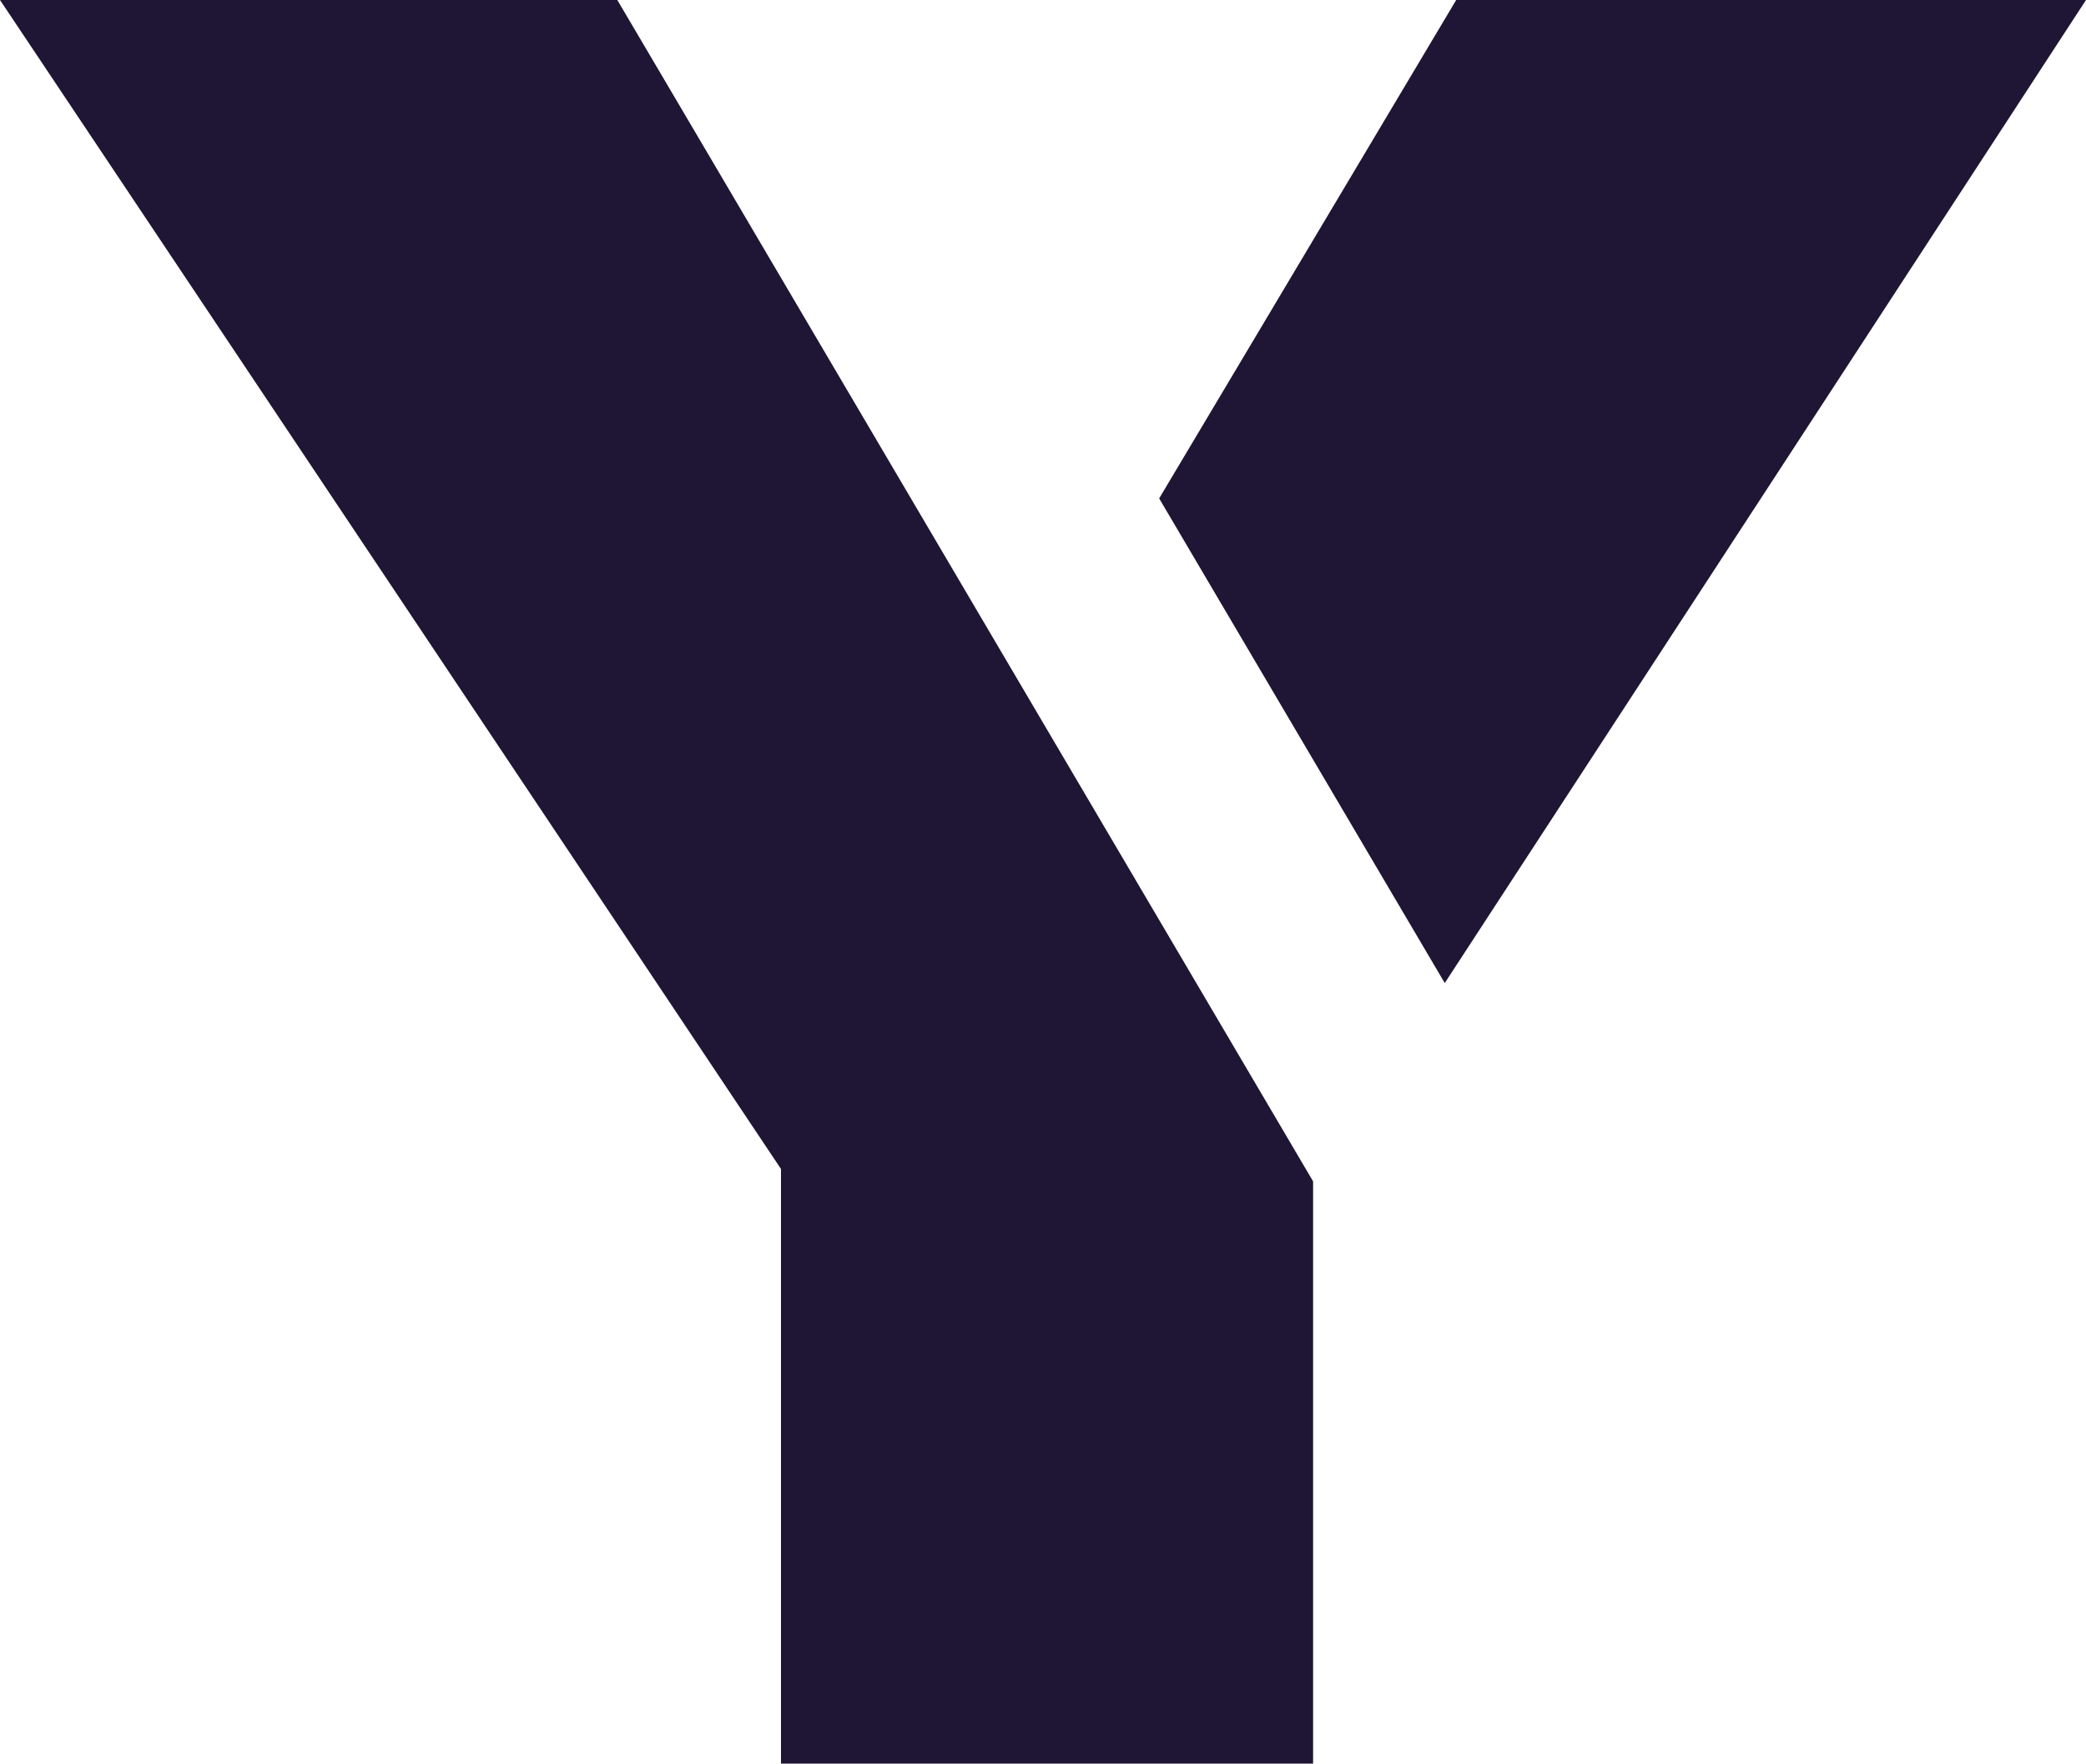
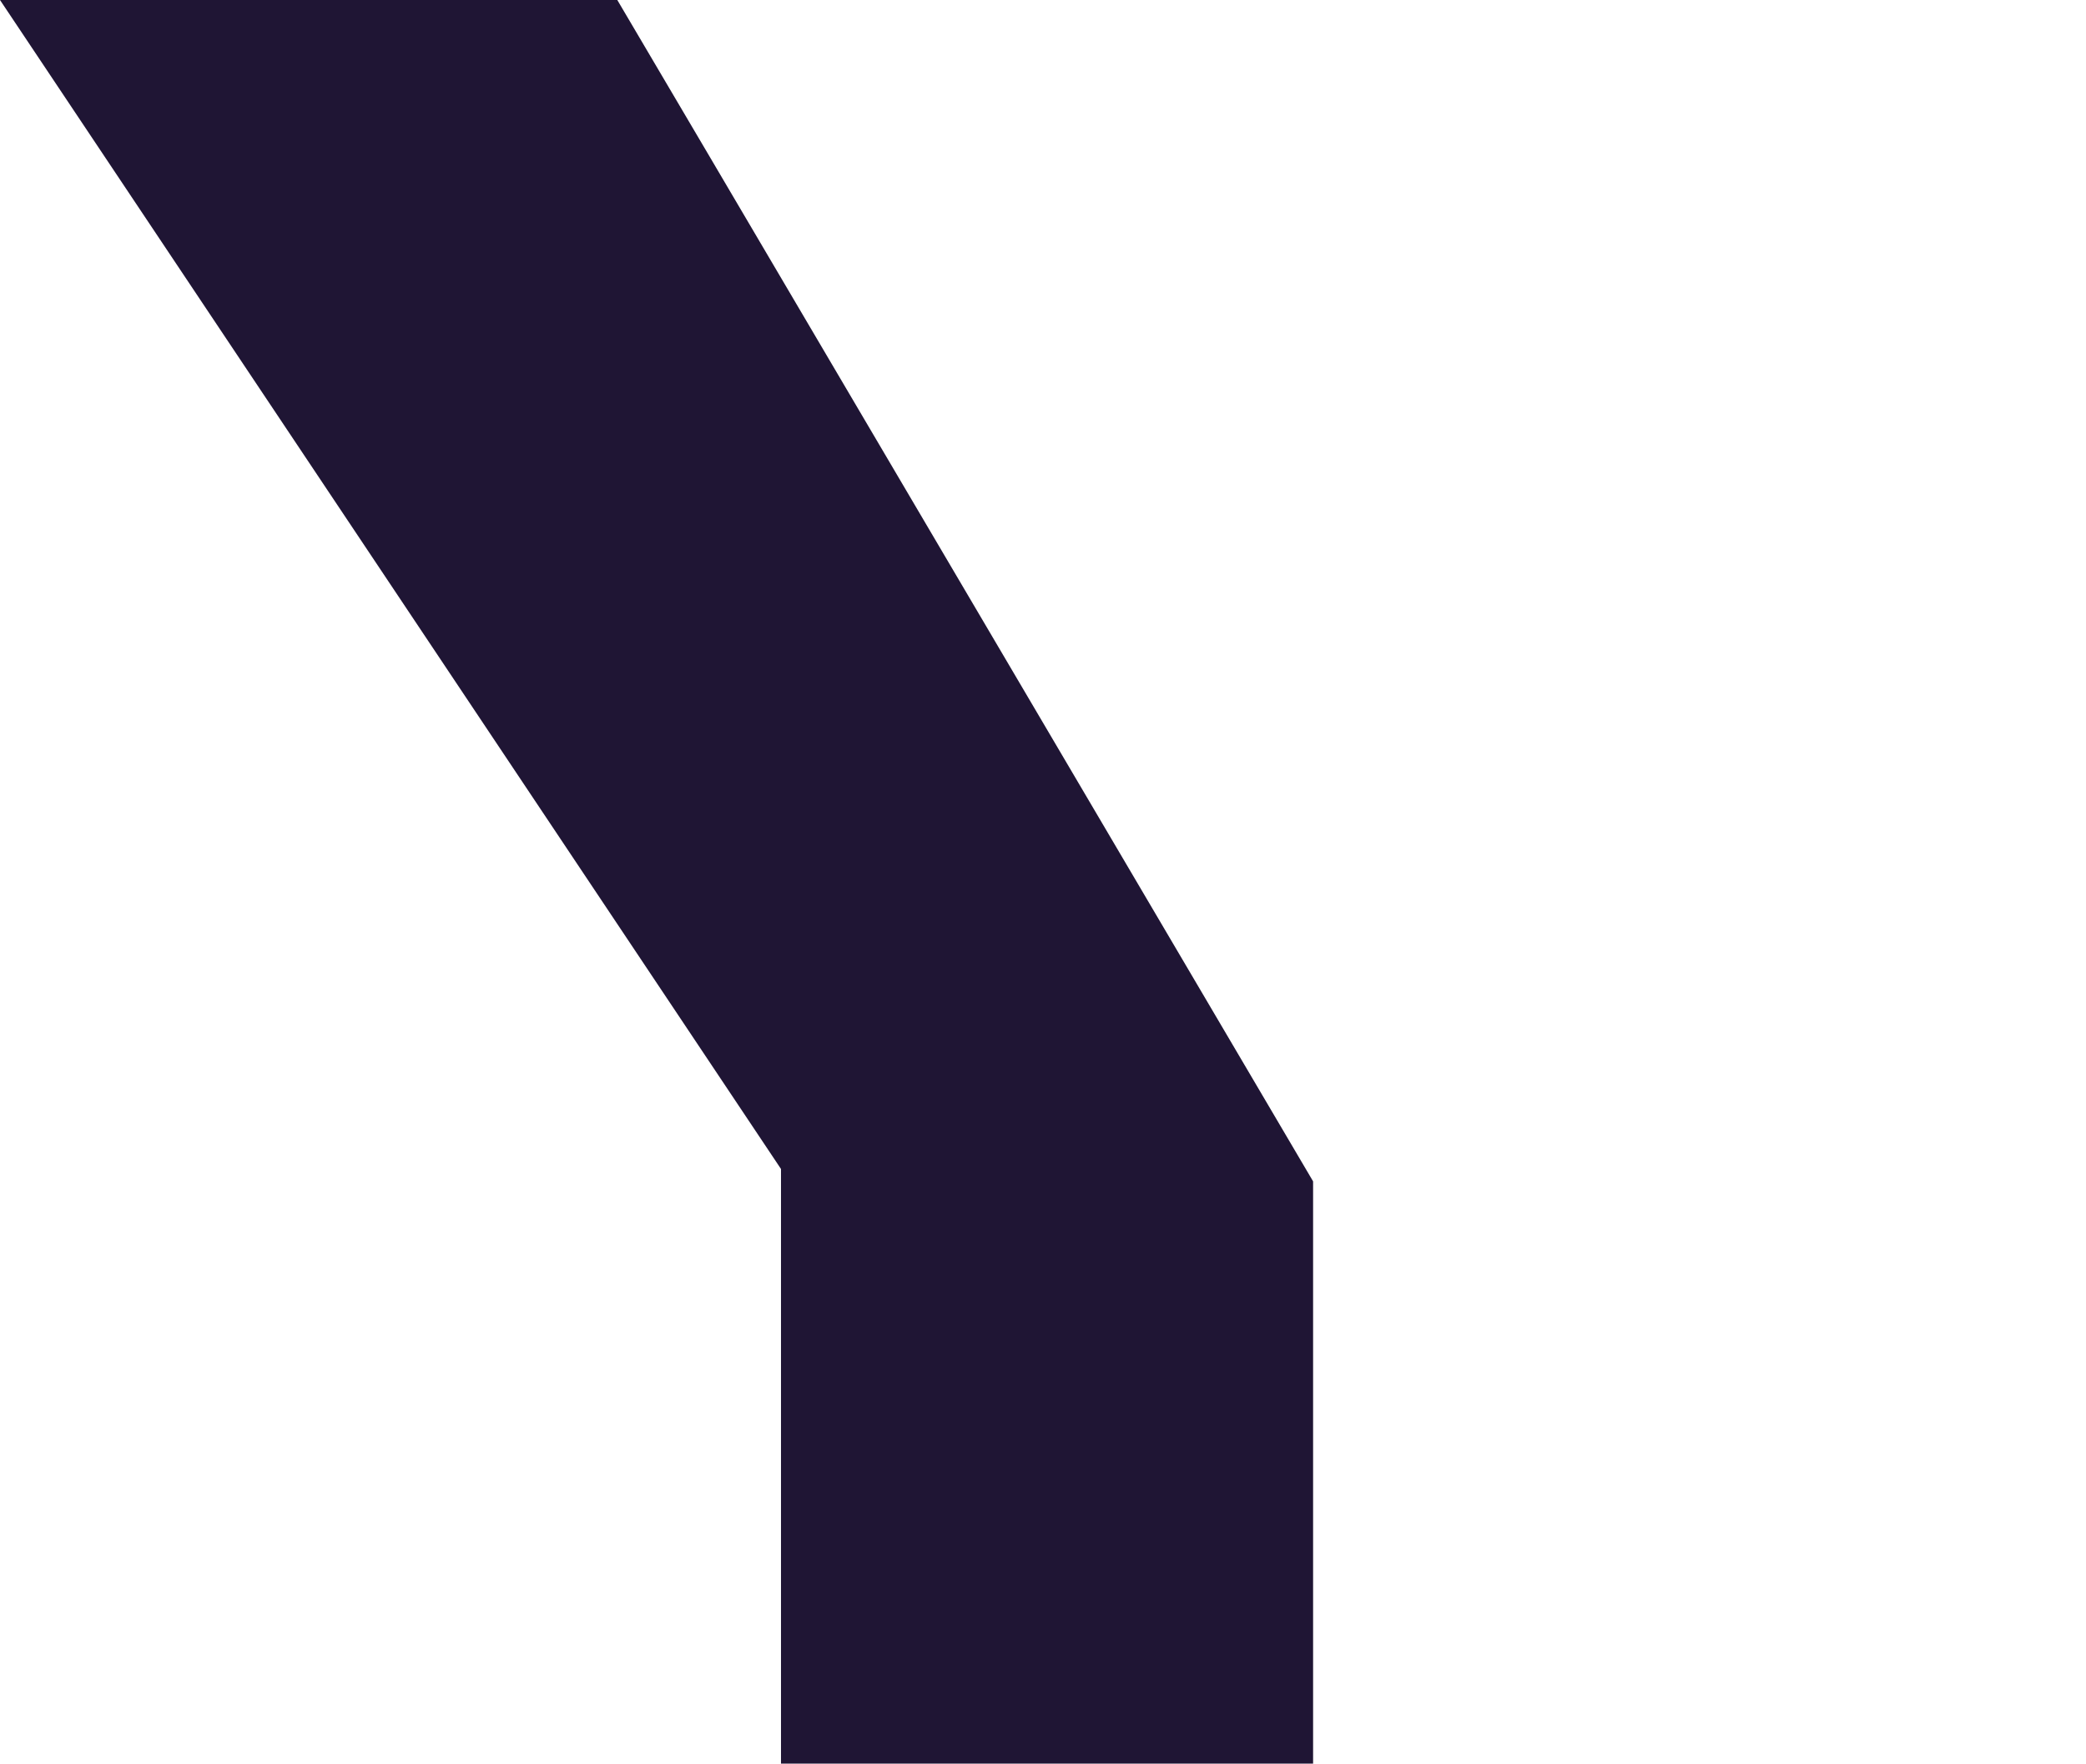
<svg xmlns="http://www.w3.org/2000/svg" id="Group_665" data-name="Group 665" width="33.542" height="28.357" viewBox="0 0 33.542 28.357">
-   <path id="Path_534" data-name="Path 534" d="M18.619,1.016,13.843,9.03l4.592,7.792L28.746,1.016Z" transform="translate(4.796 -1.016)" fill="#1f1534" />
  <path id="Path_535" data-name="Path 535" d="M10.168,1.016H.242L12.8,19.812v9.561h8.556l0-9.362L11.646,3.523Z" transform="translate(-0.242 -1.016)" fill="#1f1534" />
</svg>